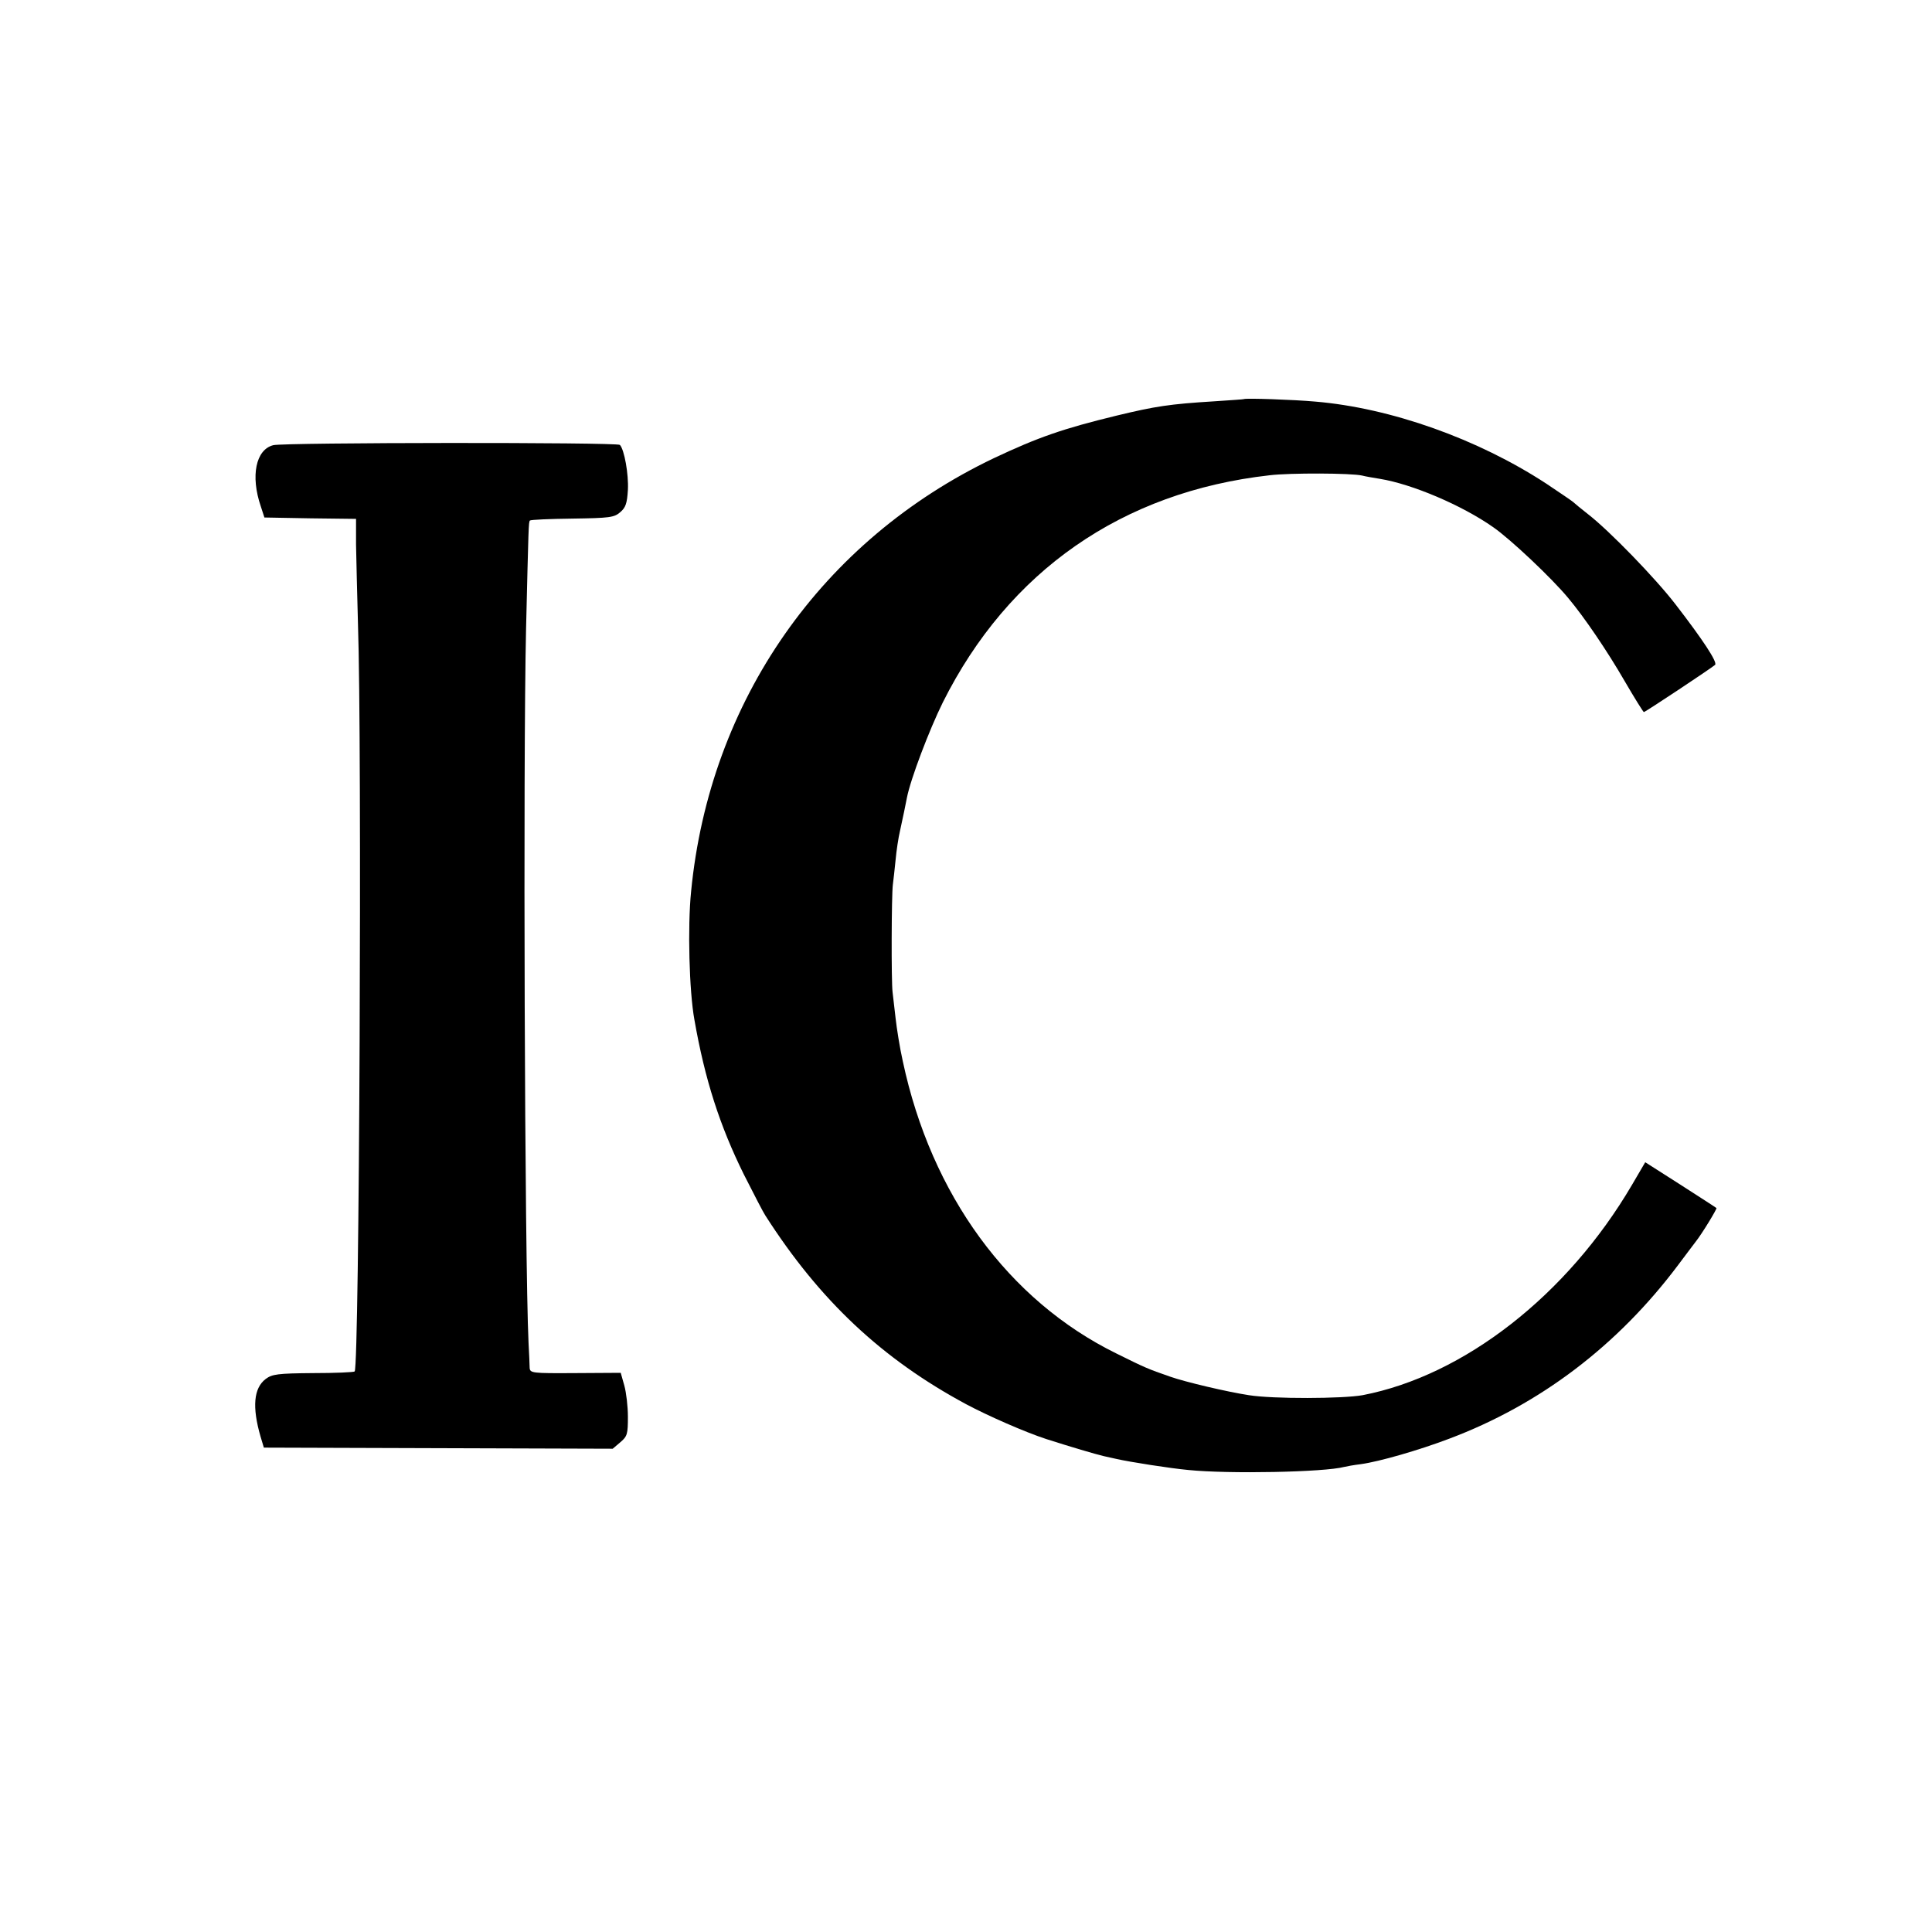
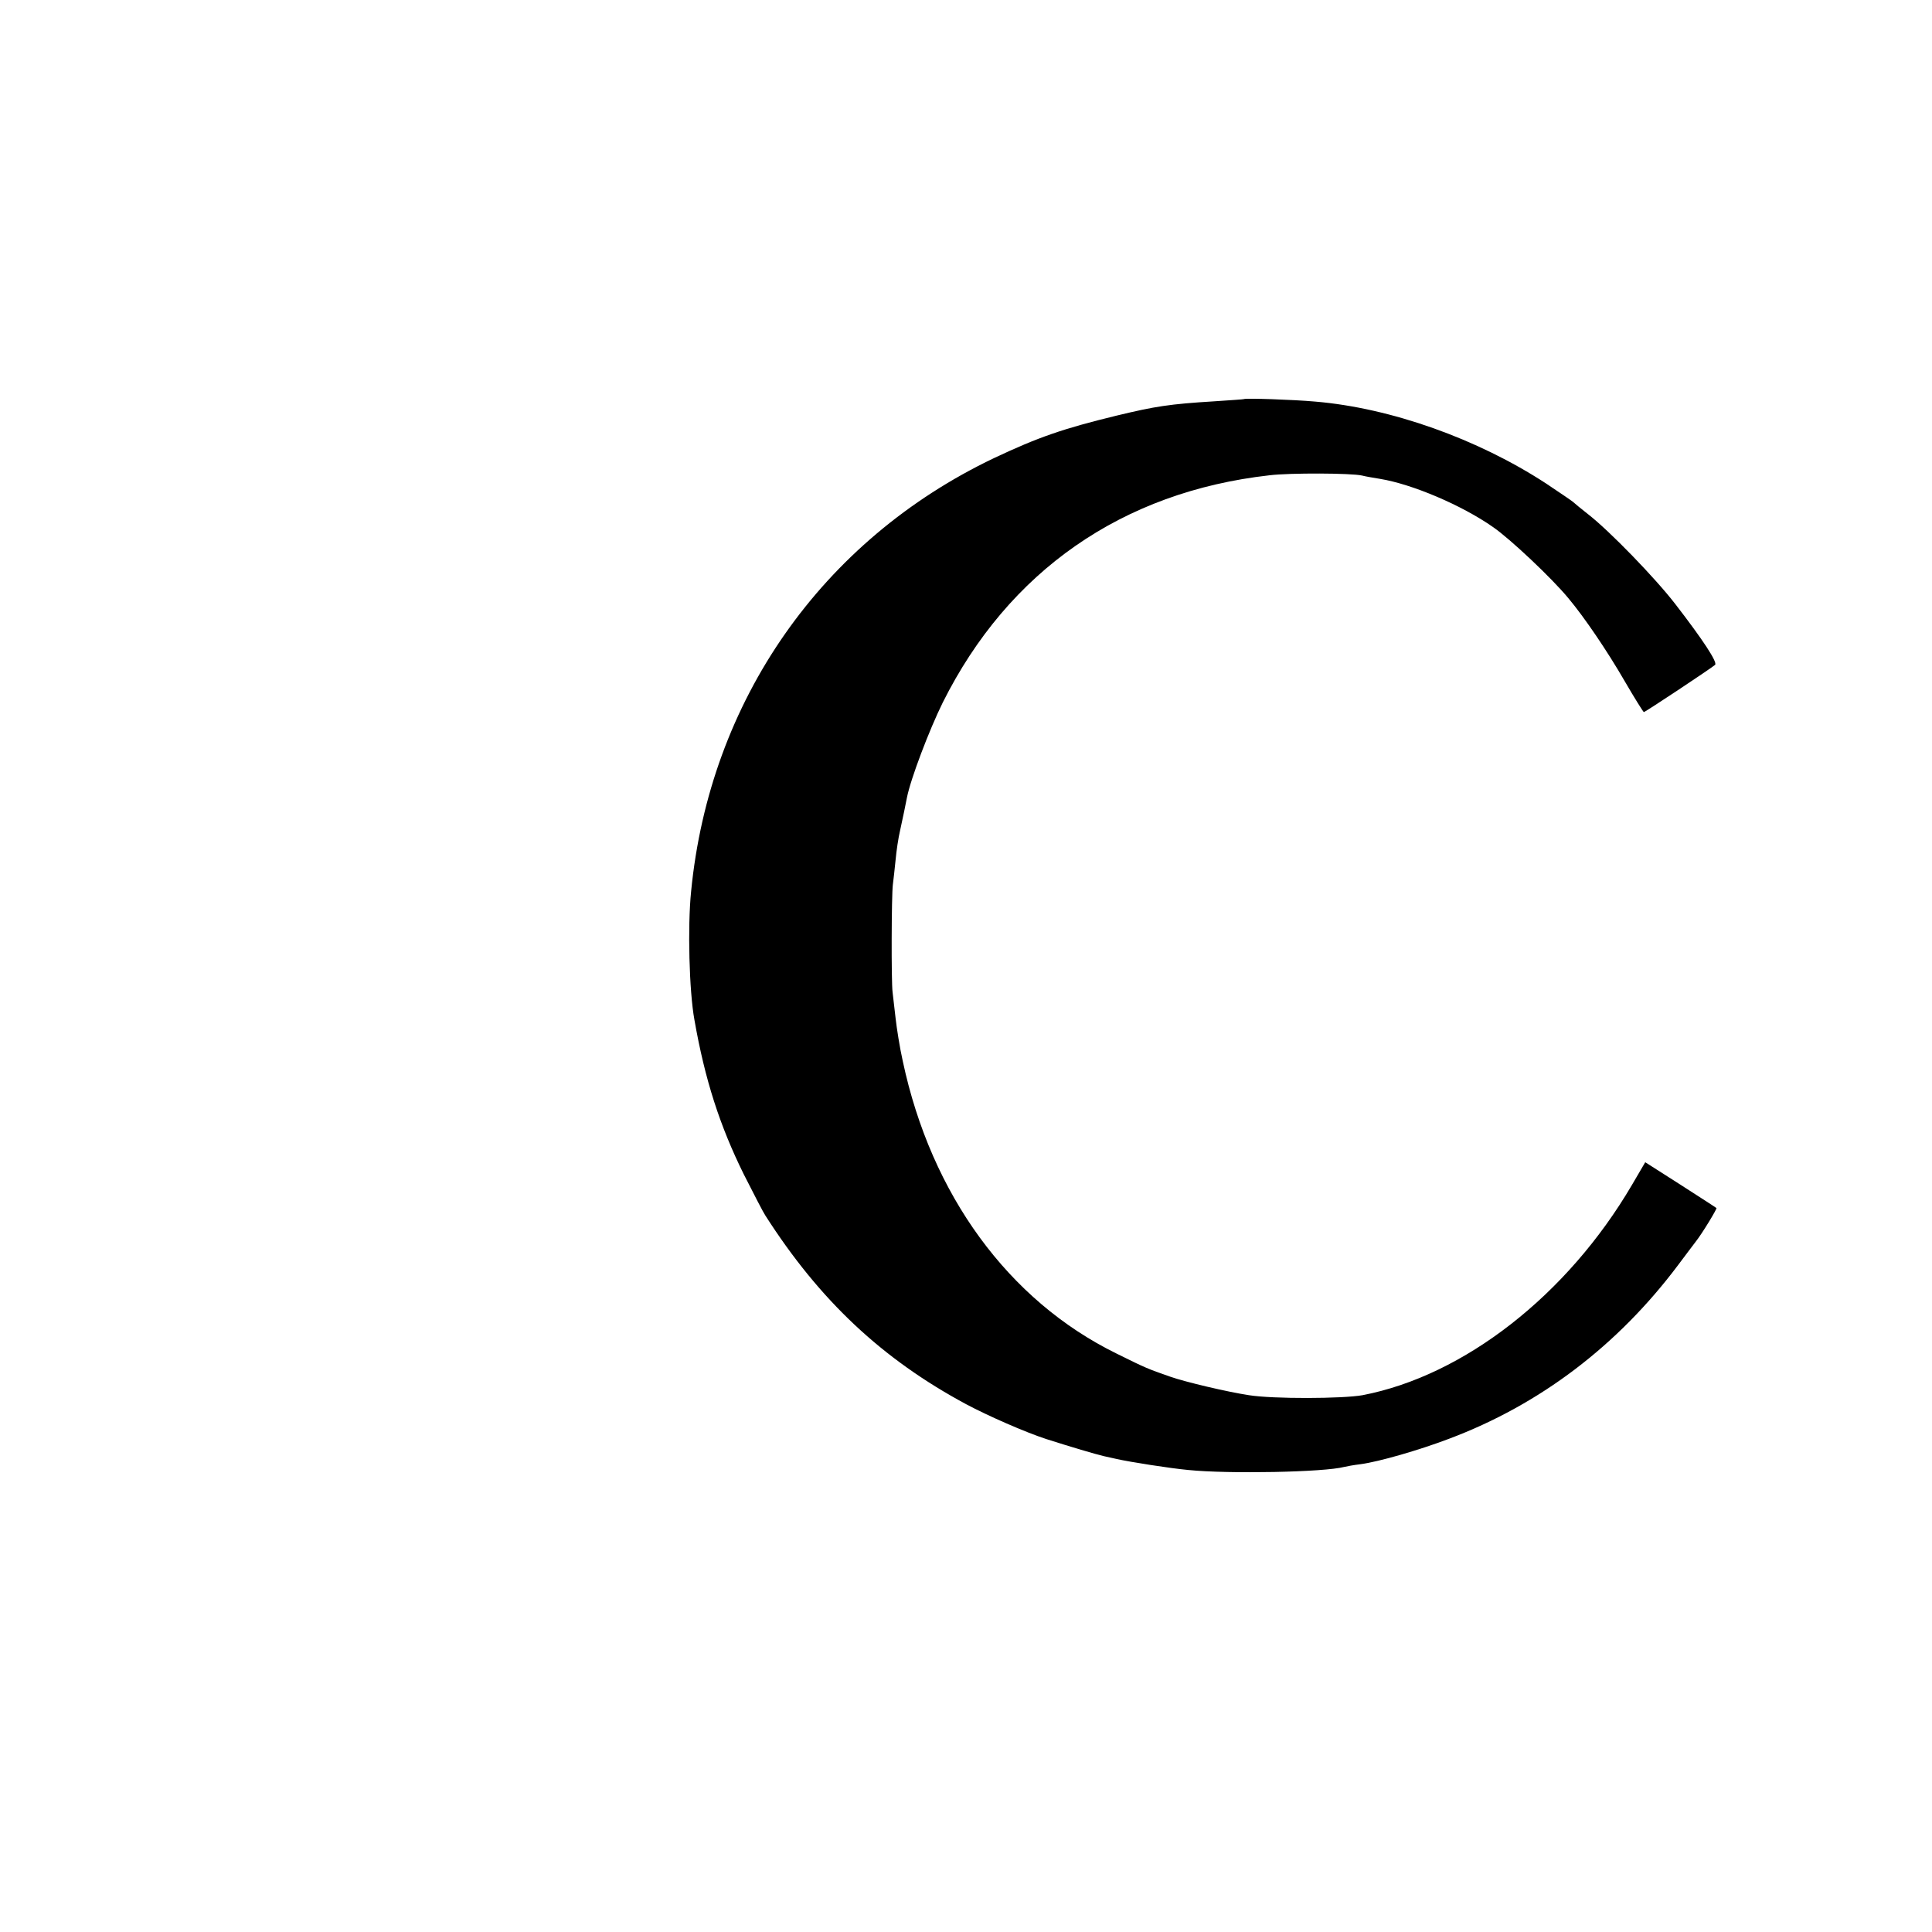
<svg xmlns="http://www.w3.org/2000/svg" version="1.0" width="700pt" height="700pt" viewBox="0 0 700 700" preserveAspectRatio="xMidYMid meet">
  <g transform="translate(0,700) scale(0.1,-0.1)" fill="#000000" stroke="none">
-     <path d="M4507 5554 c-1 -1 -49 -4 -107 -8 -163 -10 -214 -18 -355 -52 -193 -47 -283 -78 -444 -154 -624 -298 -1030 -879 -1097 -1570 -13 -127 -7 -361 12 -465 38 -217 92 -384 179 -560 36 -71 71 -139 78 -149 197 -308 423 -520 728 -684 79 -42 213 -101 290 -126 91 -29 175 -54 209 -62 19 -4 40 -9 45 -10 48 -11 195 -34 260 -40 147 -15 494 -8 565 11 8 2 35 7 60 10 67 9 212 51 320 92 330 124 611 338 829 628 29 39 58 77 64 85 24 30 79 121 76 123 -2 2 -61 40 -131 85 l-127 81 -48 -82 c-234 -399 -608 -691 -976 -762 -72 -13 -325 -14 -412 0 -79 12 -231 48 -285 67 -83 29 -88 31 -195 84 -391 192 -671 575 -774 1059 -11 49 -22 119 -26 155 -4 36 -9 79 -11 95 -5 39 -4 351 1 390 2 17 7 57 10 90 3 33 10 80 16 105 12 56 19 88 25 120 13 67 81 246 130 345 238 476 650 763 1184 823 74 9 296 8 335 -1 11 -3 40 -8 65 -12 116 -19 296 -95 410 -175 61 -42 213 -185 273 -258 57 -68 140 -190 203 -299 36 -62 68 -113 70 -113 5 0 243 158 258 171 10 9 -45 92 -143 219 -73 95 -239 266 -316 326 -27 21 -52 42 -55 45 -3 3 -47 33 -98 67 -248 162 -563 274 -837 297 -77 7 -253 13 -258 9z" />
-     <path d="M990 5387 c-63 -16 -83 -111 -45 -222 l13 -40 166 -3 166 -2 0 -93 c1 -50 4 -180 7 -287 15 -438 5 -2692 -12 -2709 -3 -3 -71 -6 -151 -6 -128 -1 -148 -4 -171 -21 -44 -33 -50 -102 -19 -209 l12 -40 632 -2 632 -2 27 23 c26 22 28 30 28 93 0 37 -6 88 -13 113 l-13 46 -165 -1 c-158 -1 -164 0 -165 20 0 11 -2 52 -4 90 -14 296 -20 2104 -9 2585 9 373 9 388 14 394 3 3 72 6 154 7 135 2 151 4 173 23 20 17 25 32 28 81 3 57 -13 146 -29 163 -10 10 -1218 9 -1256 -1z" />
+     <path d="M4507 5554 c-1 -1 -49 -4 -107 -8 -163 -10 -214 -18 -355 -52 -193 -47 -283 -78 -444 -154 -624 -298 -1030 -879 -1097 -1570 -13 -127 -7 -361 12 -465 38 -217 92 -384 179 -560 36 -71 71 -139 78 -149 197 -308 423 -520 728 -684 79 -42 213 -101 290 -126 91 -29 175 -54 209 -62 19 -4 40 -9 45 -10 48 -11 195 -34 260 -40 147 -15 494 -8 565 11 8 2 35 7 60 10 67 9 212 51 320 92 330 124 611 338 829 628 29 39 58 77 64 85 24 30 79 121 76 123 -2 2 -61 40 -131 85 l-127 81 -48 -82 c-234 -399 -608 -691 -976 -762 -72 -13 -325 -14 -412 0 -79 12 -231 48 -285 67 -83 29 -88 31 -195 84 -391 192 -671 575 -774 1059 -11 49 -22 119 -26 155 -4 36 -9 79 -11 95 -5 39 -4 351 1 390 2 17 7 57 10 90 3 33 10 80 16 105 12 56 19 88 25 120 13 67 81 246 130 345 238 476 650 763 1184 823 74 9 296 8 335 -1 11 -3 40 -8 65 -12 116 -19 296 -95 410 -175 61 -42 213 -185 273 -258 57 -68 140 -190 203 -299 36 -62 68 -113 70 -113 5 0 243 158 258 171 10 9 -45 92 -143 219 -73 95 -239 266 -316 326 -27 21 -52 42 -55 45 -3 3 -47 33 -98 67 -248 162 -563 274 -837 297 -77 7 -253 13 -258 9" />
  </g>
</svg>